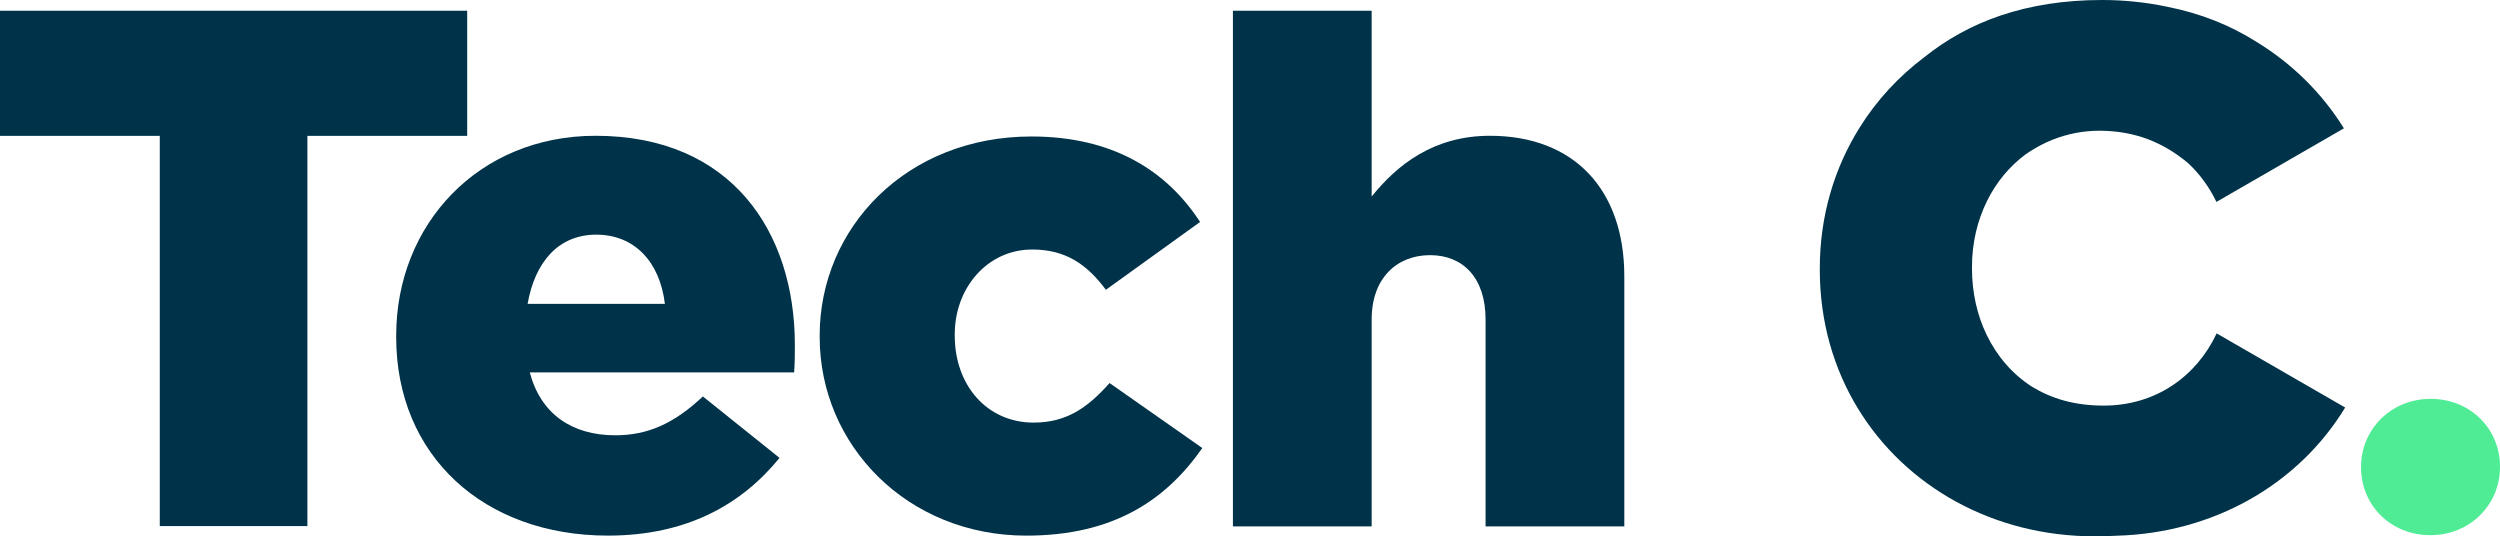
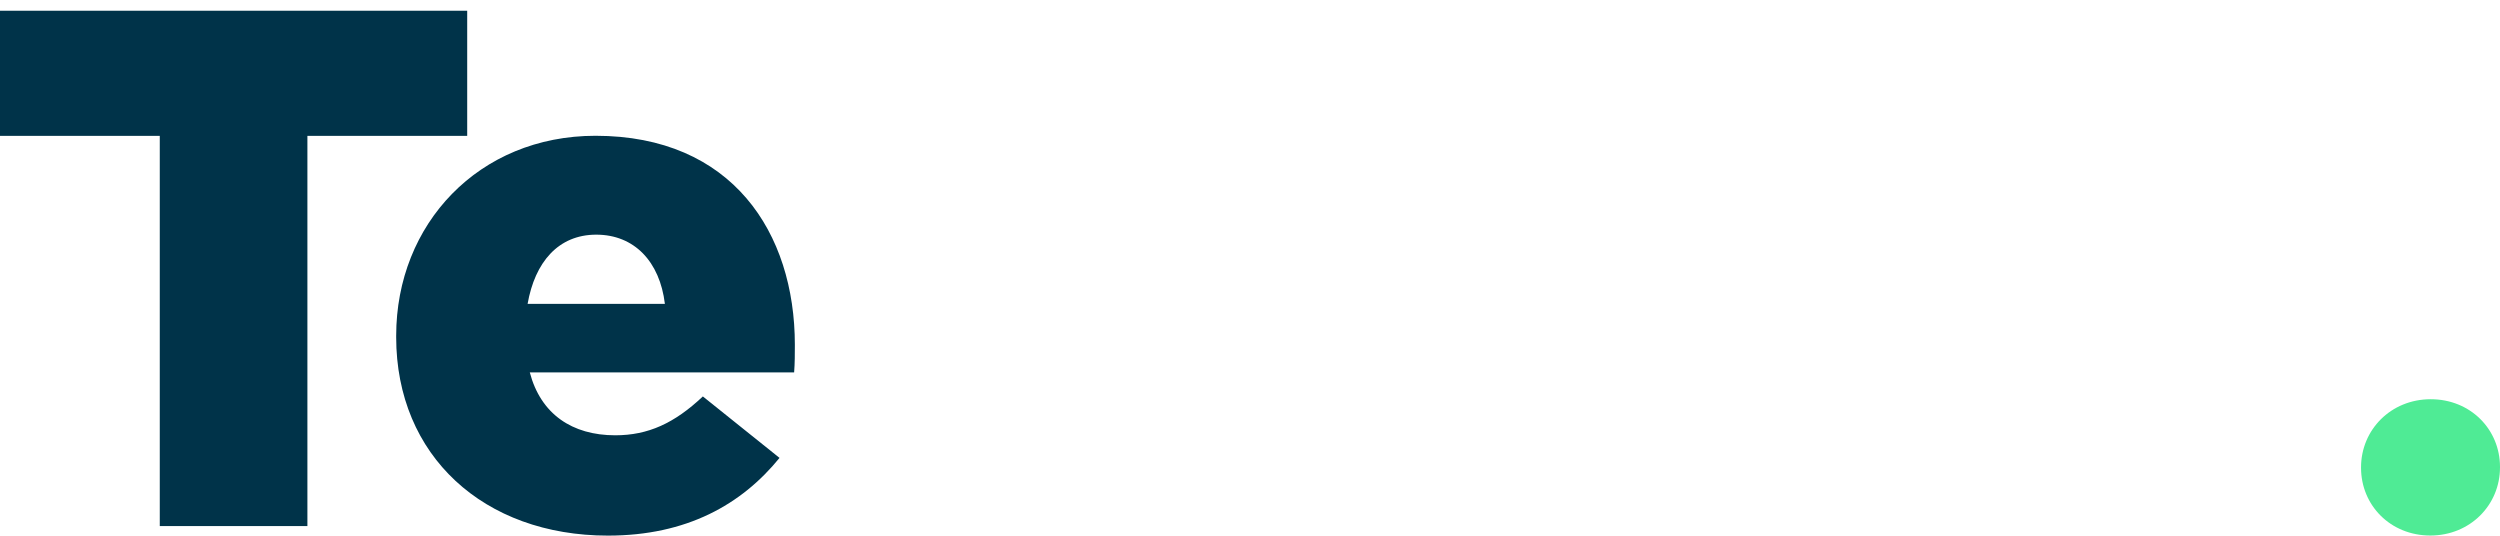
<svg xmlns="http://www.w3.org/2000/svg" id="Layer_2" data-name="Layer 2" viewBox="0 0 1273.97 273.31">
  <defs>
    <style>
      .cls-1 {
        fill: #003349;
      }

      .cls-2 {
        fill: #4feb95;
      }
    </style>
  </defs>
  <g id="Layer_1-2" data-name="Layer 1">
    <g>
      <g>
        <path class="cls-1" d="M81.43,69.25H0V5.48h238.08v63.77h-81.43v198.81h-75.23V69.25Z" />
        <path class="cls-1" d="M201.89,171.78v-.72c0-56.88,42.05-101.87,101.58-101.87,69.58,0,101.58,49.32,101.58,106.55,0,4.32,0,9.36-.37,14.04h-134.7c5.58,21.24,21.58,32.04,43.54,32.04,16.75,0,30.14-6.12,44.65-19.8l39.07,31.32c-19.35,23.76-47.26,39.6-87.44,39.6-63.26,0-107.91-40.68-107.91-101.15ZM338.82,154.86c-2.6-21.6-15.63-35.28-34.98-35.28s-31.26,14.04-34.98,35.28h69.95Z" />
-         <path class="cls-1" d="M417.69,171.78v-.72c0-55.07,44.28-101.51,107.91-101.51,41.3,0,68.84,17.28,85.95,43.56l-48,34.56c-9.67-12.96-20.47-20.52-37.58-20.52-22.7,0-39.44,19.44-39.44,43.2v.72c0,25.2,16.37,44.28,40.19,44.28,16.74,0,27.53-7.56,38.7-20.16l47.26,33.12c-18.6,26.64-45.4,44.64-89.68,44.64-60.65,0-105.3-46.08-105.3-101.15Z" />
-         <path class="cls-1" d="M628.28,5.48h70.7v94.67c13.02-16.2,31.63-30.96,60.28-30.96,42.79,0,68.47,27.36,68.47,71.63v127.43h-70.7v-105.47c0-21.24-11.53-32.76-28.28-32.76s-29.77,11.52-29.77,32.76v105.47h-70.7V5.48Z" />
-         <path class="cls-1" d="M1129.58,169.88c-10.35,22.09-31.23,36.81-57.52,36.81-14.89,0-26.53-3.52-36.61-9.64-9.91-6.36-17.83-15.5-23.14-26.53-4.77-9.95-7.41-21.42-7.41-33.77v-.74c0-12.21,2.74-23.68,7.71-33.66,4.7-9.54,11.47-17.69,19.79-23.82.17-.1.3-.2.47-.3.88-.64,1.86-1.22,2.81-1.83,6.63-4.09,13.87-7.04,21.96-8.63,3.89-.71,7.88-1.15,12.01-1.15,18.61,0,33.02,6.16,45.41,16.54,5.92,5.51,10.79,12.21,14.41,19.73l64.96-37.49c-11.1-17.9-26.36-33.02-44.76-44.19-12.99-8.22-28.05-14.38-45.57-17.83-10.45-2.17-21.45-3.38-32.82-3.38-39.08,0-68.31,11.23-90.61,29.1-13.16,9.88-24.33,21.99-32.95,35.8-13.03,20.74-20.37,45.3-20.37,71.86v.74c0,26.46,7.11,50.55,19.52,70.81,24.36,39.82,69.09,64.99,120.48,64.99,3.82,0,7.54-.1,11.2-.3,49.77-1.35,92.87-26.39,116.52-65.33l-65.5-37.79Z" />
      </g>
-       <path class="cls-2" d="M1203.16,238.17v-.19c0-19.18,15.22-34.73,35.5-34.73s35.31,15.36,35.31,34.54v.19c0,19.18-15.21,34.73-35.5,34.73s-35.31-15.36-35.31-34.54Z" />
+       <path class="cls-2" d="M1203.16,238.17c0-19.18,15.22-34.73,35.5-34.73s35.31,15.36,35.31,34.54v.19c0,19.18-15.21,34.73-35.5,34.73s-35.31-15.36-35.31-34.54Z" />
    </g>
  </g>
</svg>